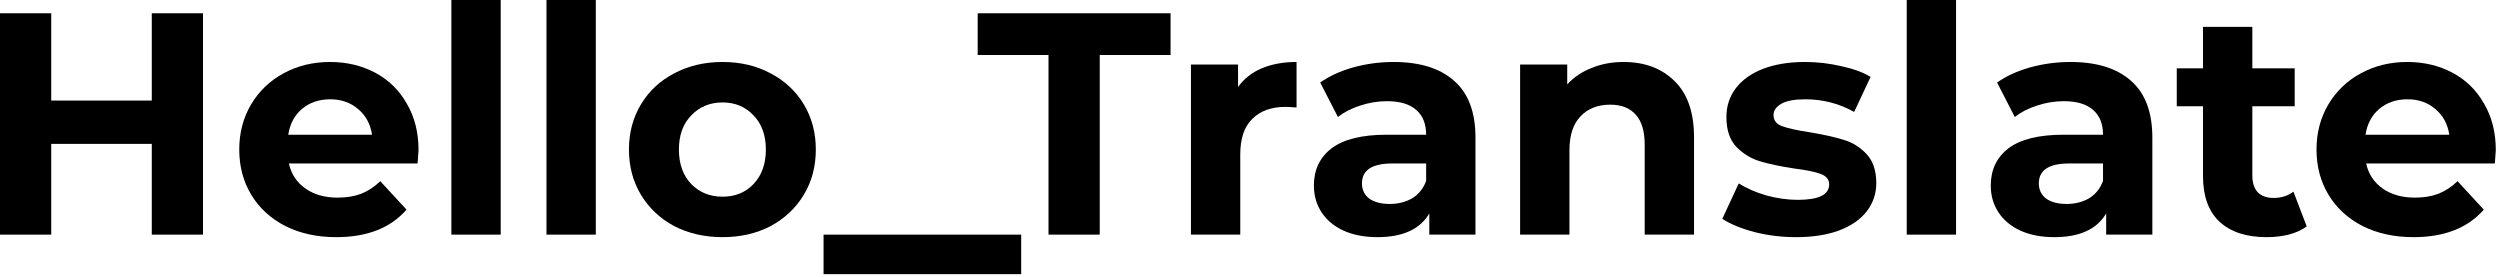
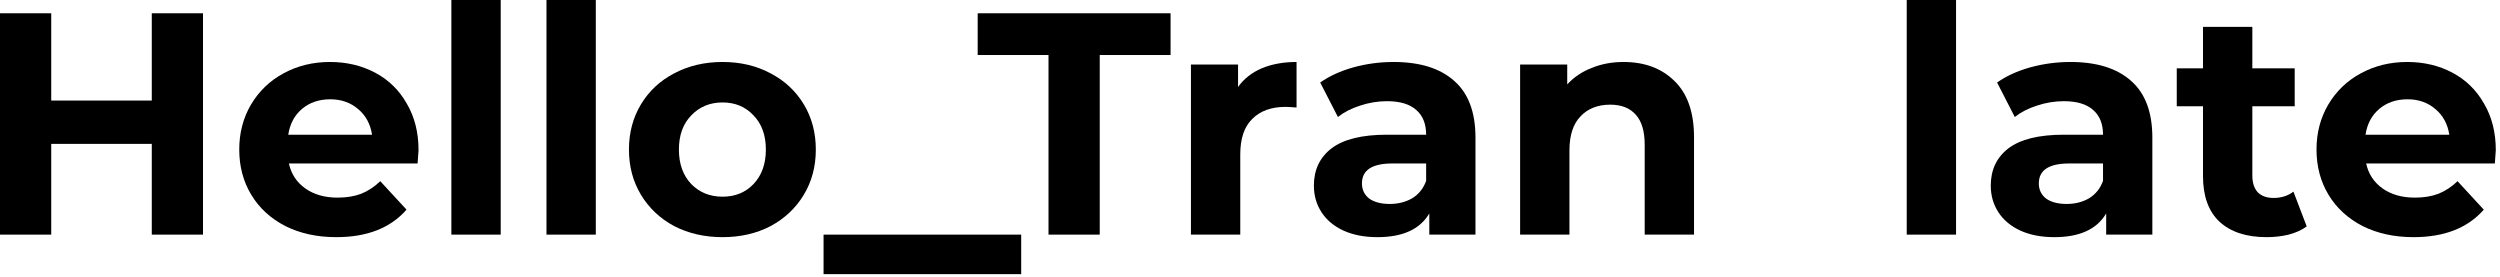
<svg xmlns="http://www.w3.org/2000/svg" width="506" height="56" viewBox="0 0 506 56" fill="none">
  <path d="M505.149 30.4C505.149 30.528 505.085 31.424 504.957 33.088H478.909C479.379 35.221 480.488 36.907 482.237 38.144C483.987 39.381 486.163 40 488.765 40C490.557 40 492.136 39.744 493.501 39.232C494.909 38.677 496.211 37.824 497.405 36.672L502.717 42.432C499.475 46.144 494.739 48 488.509 48C484.627 48 481.192 47.253 478.205 45.76C475.219 44.224 472.915 42.112 471.293 39.424C469.672 36.736 468.861 33.685 468.861 30.272C468.861 26.901 469.651 23.872 471.229 21.184C472.851 18.453 475.048 16.341 477.821 14.848C480.637 13.312 483.773 12.544 487.229 12.544C490.6 12.544 493.651 13.269 496.381 14.72C499.112 16.171 501.245 18.261 502.781 20.992C504.36 23.68 505.149 26.816 505.149 30.4ZM487.293 20.096C485.032 20.096 483.133 20.736 481.597 22.016C480.061 23.296 479.123 25.045 478.781 27.264H495.741C495.4 25.088 494.461 23.36 492.925 22.08C491.389 20.757 489.512 20.096 487.293 20.096Z" fill="black" />
  <path d="M466.879 45.824C465.898 46.549 464.682 47.104 463.231 47.488C461.823 47.829 460.33 48 458.751 48C454.655 48 451.477 46.955 449.215 44.864C446.997 42.773 445.887 39.701 445.887 35.648V21.504H440.575V13.824H445.887V5.44H455.871V13.824H464.447V21.504H455.871V35.52C455.871 36.971 456.234 38.101 456.959 38.912C457.727 39.68 458.794 40.064 460.159 40.064C461.738 40.064 463.082 39.637 464.191 38.784L466.879 45.824Z" fill="black" />
  <path d="M419.059 12.544C424.392 12.544 428.488 13.824 431.347 16.384C434.205 18.901 435.635 22.72 435.635 27.84V47.488H426.291V43.2C424.413 46.4 420.915 48 415.795 48C413.149 48 410.845 47.552 408.883 46.656C406.963 45.76 405.491 44.523 404.467 42.944C403.443 41.365 402.931 39.573 402.931 37.568C402.931 34.368 404.125 31.851 406.515 30.016C408.947 28.181 412.68 27.264 417.715 27.264H425.651C425.651 25.088 424.989 23.424 423.667 22.272C422.344 21.077 420.36 20.48 417.715 20.48C415.88 20.48 414.067 20.779 412.275 21.376C410.525 21.931 409.032 22.699 407.795 23.68L404.211 16.704C406.088 15.381 408.328 14.357 410.931 13.632C413.576 12.907 416.285 12.544 419.059 12.544ZM418.291 41.28C419.997 41.28 421.512 40.896 422.835 40.128C424.157 39.317 425.096 38.144 425.651 36.608V33.088H418.803C414.707 33.088 412.659 34.432 412.659 37.12C412.659 38.4 413.149 39.424 414.131 40.192C415.155 40.917 416.541 41.28 418.291 41.28Z" fill="black" />
  <path d="M385.921 0H395.905V47.488H385.921V0Z" fill="black" />
-   <path d="M363.505 48C360.646 48 357.851 47.659 355.121 46.976C352.39 46.251 350.214 45.355 348.593 44.288L351.921 37.12C353.457 38.101 355.313 38.912 357.489 39.552C359.665 40.149 361.798 40.448 363.889 40.448C368.113 40.448 370.225 39.403 370.225 37.312C370.225 36.331 369.649 35.627 368.497 35.2C367.345 34.773 365.574 34.411 363.185 34.112C360.369 33.685 358.043 33.195 356.209 32.64C354.374 32.085 352.774 31.104 351.409 29.696C350.086 28.288 349.425 26.283 349.425 23.68C349.425 21.504 350.043 19.584 351.281 17.92C352.561 16.213 354.395 14.891 356.785 13.952C359.217 13.013 362.075 12.544 365.361 12.544C367.793 12.544 370.203 12.821 372.593 13.376C375.025 13.888 377.03 14.613 378.609 15.552L375.281 22.656C372.251 20.949 368.945 20.096 365.361 20.096C363.227 20.096 361.627 20.395 360.561 20.992C359.494 21.589 358.961 22.357 358.961 23.296C358.961 24.363 359.537 25.109 360.689 25.536C361.841 25.963 363.675 26.368 366.193 26.752C369.009 27.221 371.313 27.733 373.105 28.288C374.897 28.8 376.454 29.76 377.777 31.168C379.099 32.576 379.761 34.539 379.761 37.056C379.761 39.189 379.121 41.088 377.841 42.752C376.561 44.416 374.683 45.717 372.209 46.656C369.777 47.552 366.875 48 363.505 48Z" fill="black" />
  <path d="M328.599 12.544C332.866 12.544 336.3 13.824 338.903 16.384C341.548 18.944 342.871 22.741 342.871 27.776V47.488H332.887V29.312C332.887 26.581 332.29 24.555 331.095 23.232C329.9 21.867 328.172 21.184 325.911 21.184C323.394 21.184 321.388 21.973 319.895 23.552C318.402 25.088 317.655 27.392 317.655 30.464V47.488H307.671V13.056H317.207V17.088C318.53 15.637 320.172 14.528 322.135 13.76C324.098 12.949 326.252 12.544 328.599 12.544Z" fill="black" />
  <path d="M282.059 12.544C287.392 12.544 291.488 13.824 294.347 16.384C297.205 18.901 298.635 22.72 298.635 27.84V47.488H289.291V43.2C287.413 46.4 283.915 48 278.795 48C276.149 48 273.845 47.552 271.883 46.656C269.963 45.76 268.491 44.523 267.467 42.944C266.443 41.365 265.931 39.573 265.931 37.568C265.931 34.368 267.125 31.851 269.515 30.016C271.947 28.181 275.68 27.264 280.715 27.264H288.651C288.651 25.088 287.989 23.424 286.667 22.272C285.344 21.077 283.36 20.48 280.715 20.48C278.88 20.48 277.067 20.779 275.275 21.376C273.525 21.931 272.032 22.699 270.795 23.68L267.211 16.704C269.088 15.381 271.328 14.357 273.931 13.632C276.576 12.907 279.285 12.544 282.059 12.544ZM281.291 41.28C282.997 41.28 284.512 40.896 285.835 40.128C287.157 39.317 288.096 38.144 288.651 36.608V33.088H281.803C277.707 33.088 275.659 34.432 275.659 37.12C275.659 38.4 276.149 39.424 277.131 40.192C278.155 40.917 279.541 41.28 281.291 41.28Z" fill="black" />
  <path d="M250.582 17.6C251.777 15.936 253.377 14.677 255.382 13.824C257.43 12.971 259.777 12.544 262.422 12.544V21.76C261.313 21.675 260.566 21.632 260.182 21.632C257.323 21.632 255.083 22.443 253.462 24.064C251.841 25.643 251.03 28.032 251.03 31.232V47.488H241.046V13.056H250.582V17.6Z" fill="black" />
  <path d="M212.218 11.136H197.882V2.688H236.922V11.136H222.586V47.488H212.218V11.136Z" fill="black" />
  <path d="M166.688 47.488H206.688V55.488H166.688V47.488Z" fill="black" />
  <path d="M146.243 48C142.616 48 139.352 47.253 136.451 45.76C133.592 44.224 131.352 42.112 129.731 39.424C128.109 36.736 127.299 33.685 127.299 30.272C127.299 26.859 128.109 23.808 129.731 21.12C131.352 18.432 133.592 16.341 136.451 14.848C139.352 13.312 142.616 12.544 146.243 12.544C149.869 12.544 153.112 13.312 155.971 14.848C158.829 16.341 161.069 18.432 162.691 21.12C164.312 23.808 165.123 26.859 165.123 30.272C165.123 33.685 164.312 36.736 162.691 39.424C161.069 42.112 158.829 44.224 155.971 45.76C153.112 47.253 149.869 48 146.243 48ZM146.243 39.808C148.803 39.808 150.893 38.955 152.515 37.248C154.179 35.499 155.011 33.173 155.011 30.272C155.011 27.371 154.179 25.067 152.515 23.36C150.893 21.611 148.803 20.736 146.243 20.736C143.683 20.736 141.571 21.611 139.907 23.36C138.243 25.067 137.411 27.371 137.411 30.272C137.411 33.173 138.243 35.499 139.907 37.248C141.571 38.955 143.683 39.808 146.243 39.808Z" fill="black" />
  <path d="M110.608 0H120.592V47.488H110.608V0Z" fill="black" />
  <path d="M91.358 0H101.342V47.488H91.358V0Z" fill="black" />
  <path d="M84.712 30.4C84.712 30.528 84.648 31.424 84.52 33.088H58.472C58.941 35.221 60.05 36.907 61.8 38.144C63.549 39.381 65.725 40 68.328 40C70.12 40 71.698 39.744 73.064 39.232C74.472 38.677 75.773 37.824 76.968 36.672L82.28 42.432C79.037 46.144 74.301 48 68.072 48C64.189 48 60.755 47.253 57.768 45.76C54.781 44.224 52.477 42.112 50.856 39.424C49.234 36.736 48.424 33.685 48.424 30.272C48.424 26.901 49.213 23.872 50.792 21.184C52.413 18.453 54.611 16.341 57.384 14.848C60.2 13.312 63.336 12.544 66.792 12.544C70.162 12.544 73.213 13.269 75.944 14.72C78.674 16.171 80.808 18.261 82.344 20.992C83.922 23.68 84.712 26.816 84.712 30.4ZM66.856 20.096C64.594 20.096 62.696 20.736 61.16 22.016C59.624 23.296 58.685 25.045 58.344 27.264H75.304C74.963 25.088 74.024 23.36 72.488 22.08C70.952 20.757 69.075 20.096 66.856 20.096Z" fill="black" />
  <path d="M41.088 2.688V47.488H30.72V29.12H10.368V47.488H0V2.688H10.368V20.352H30.72V2.688H41.088Z" fill="black" />
</svg>